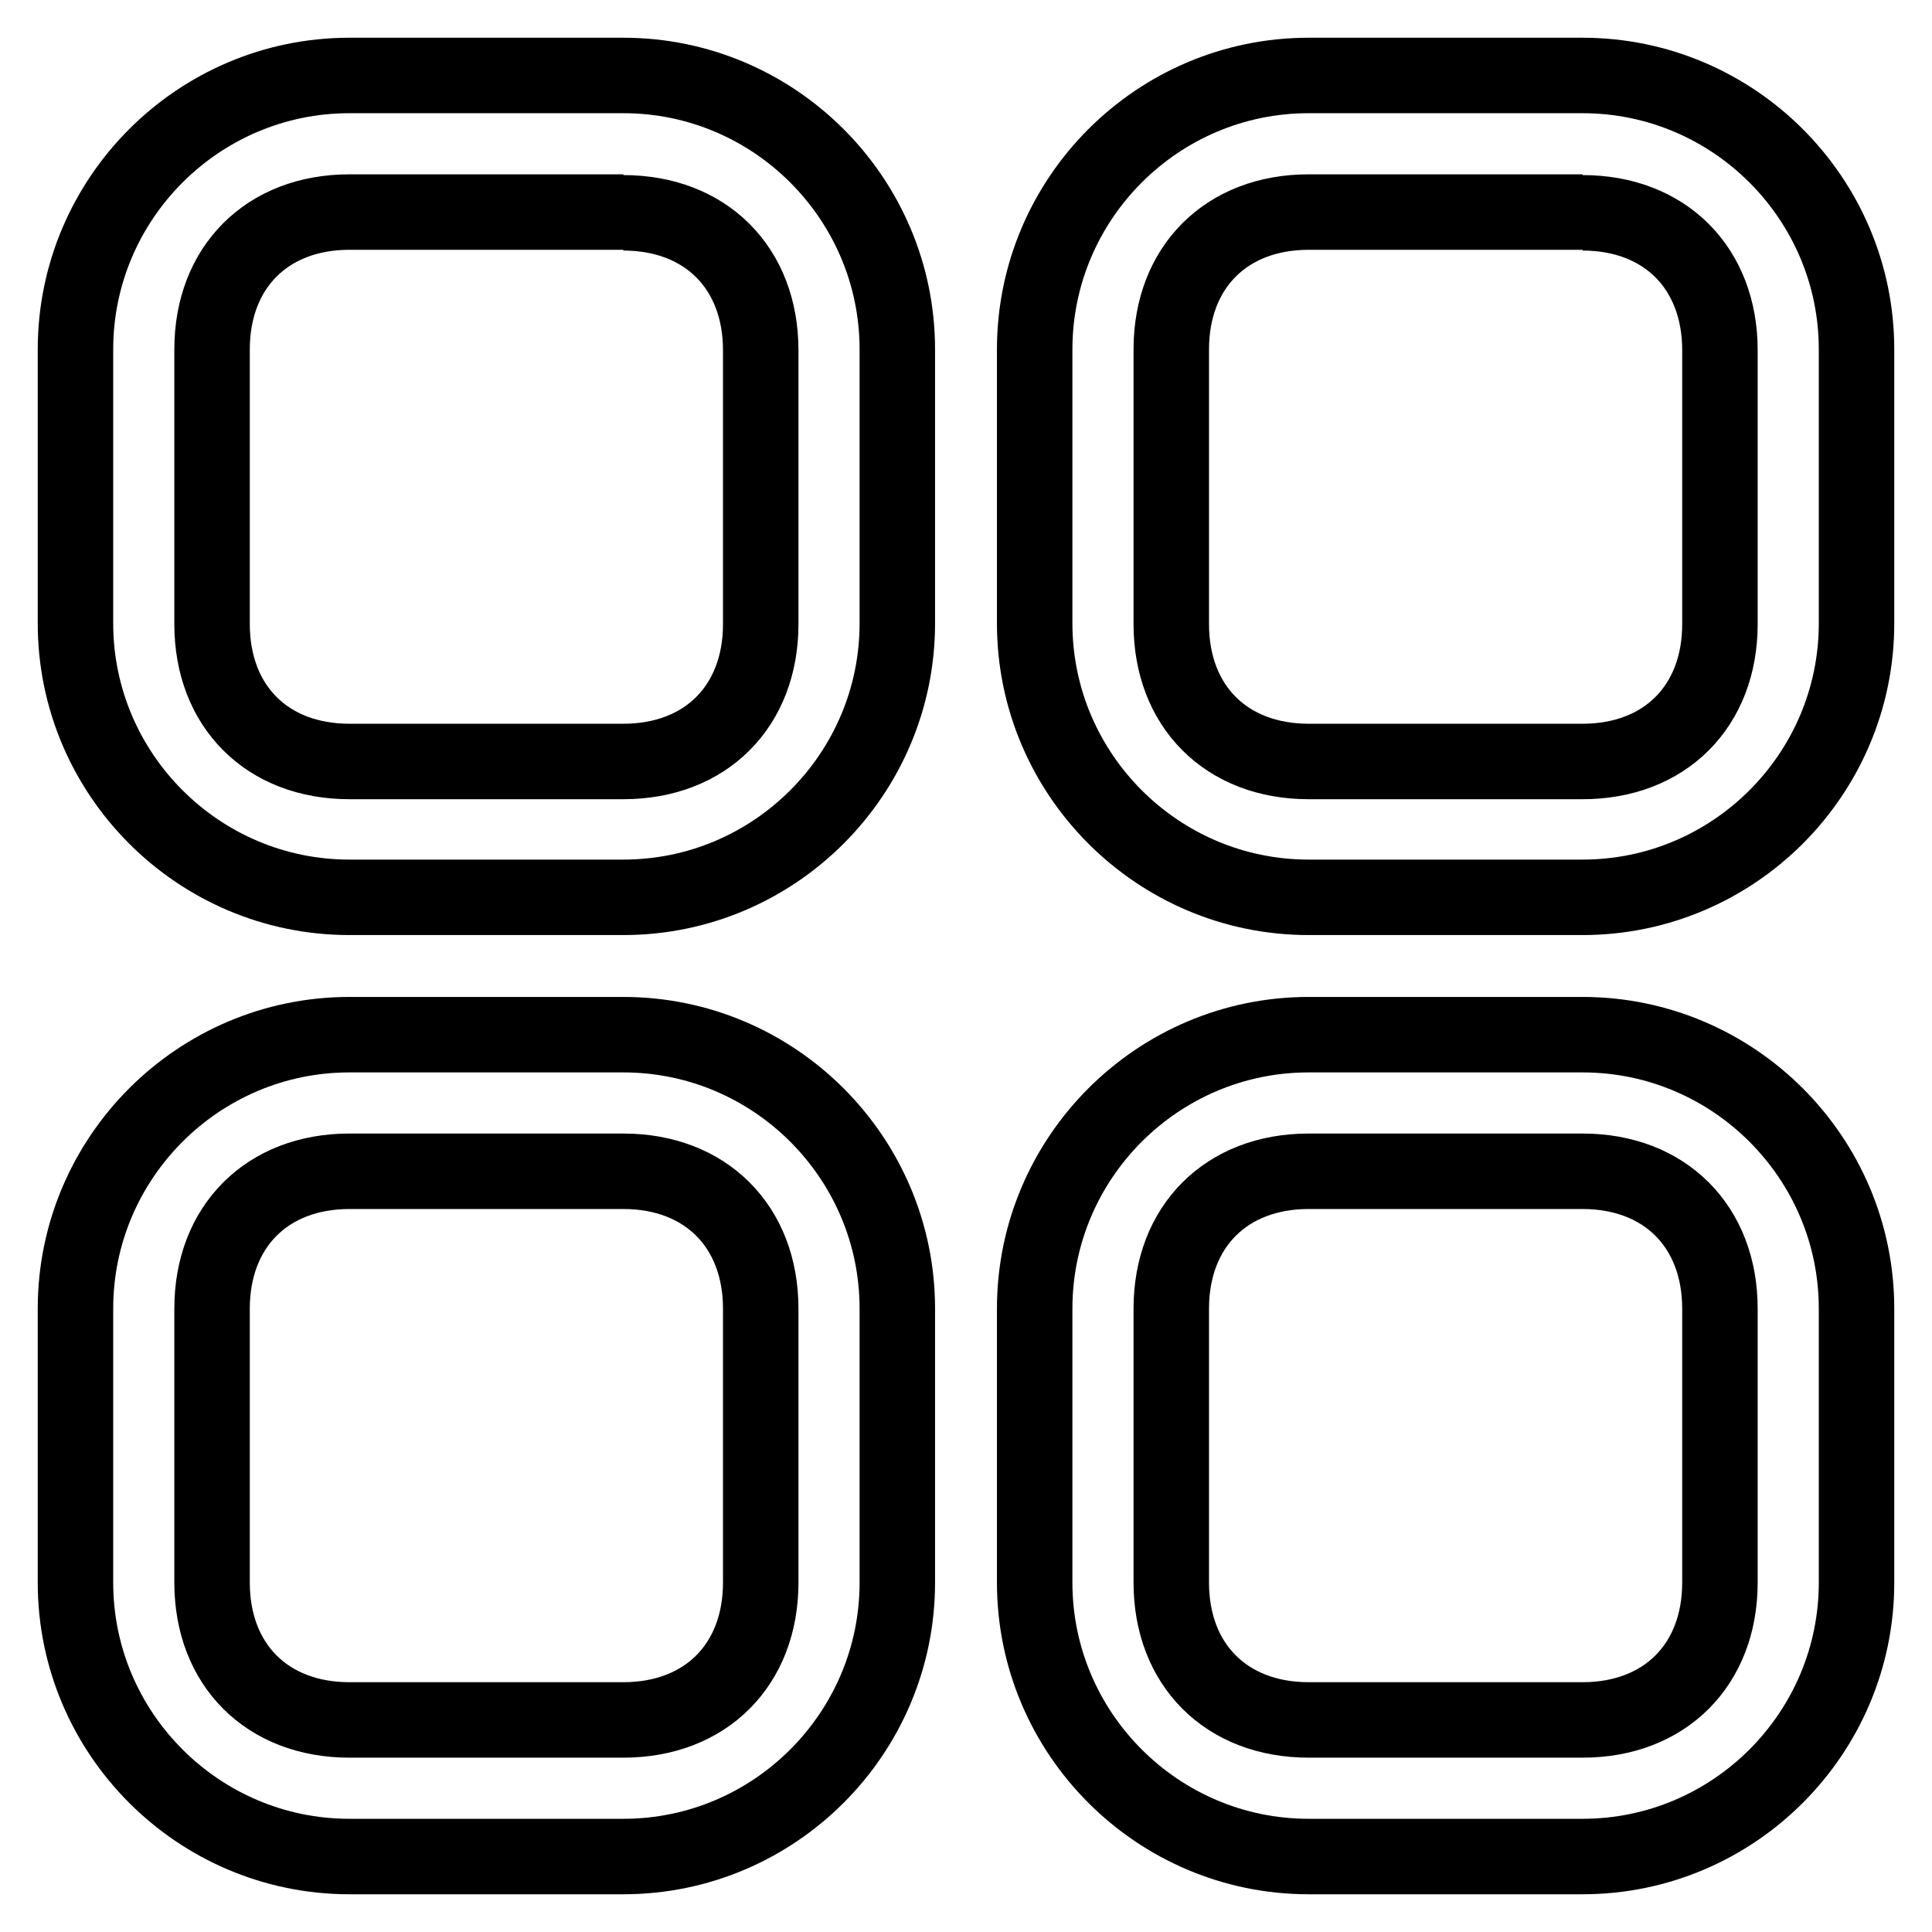
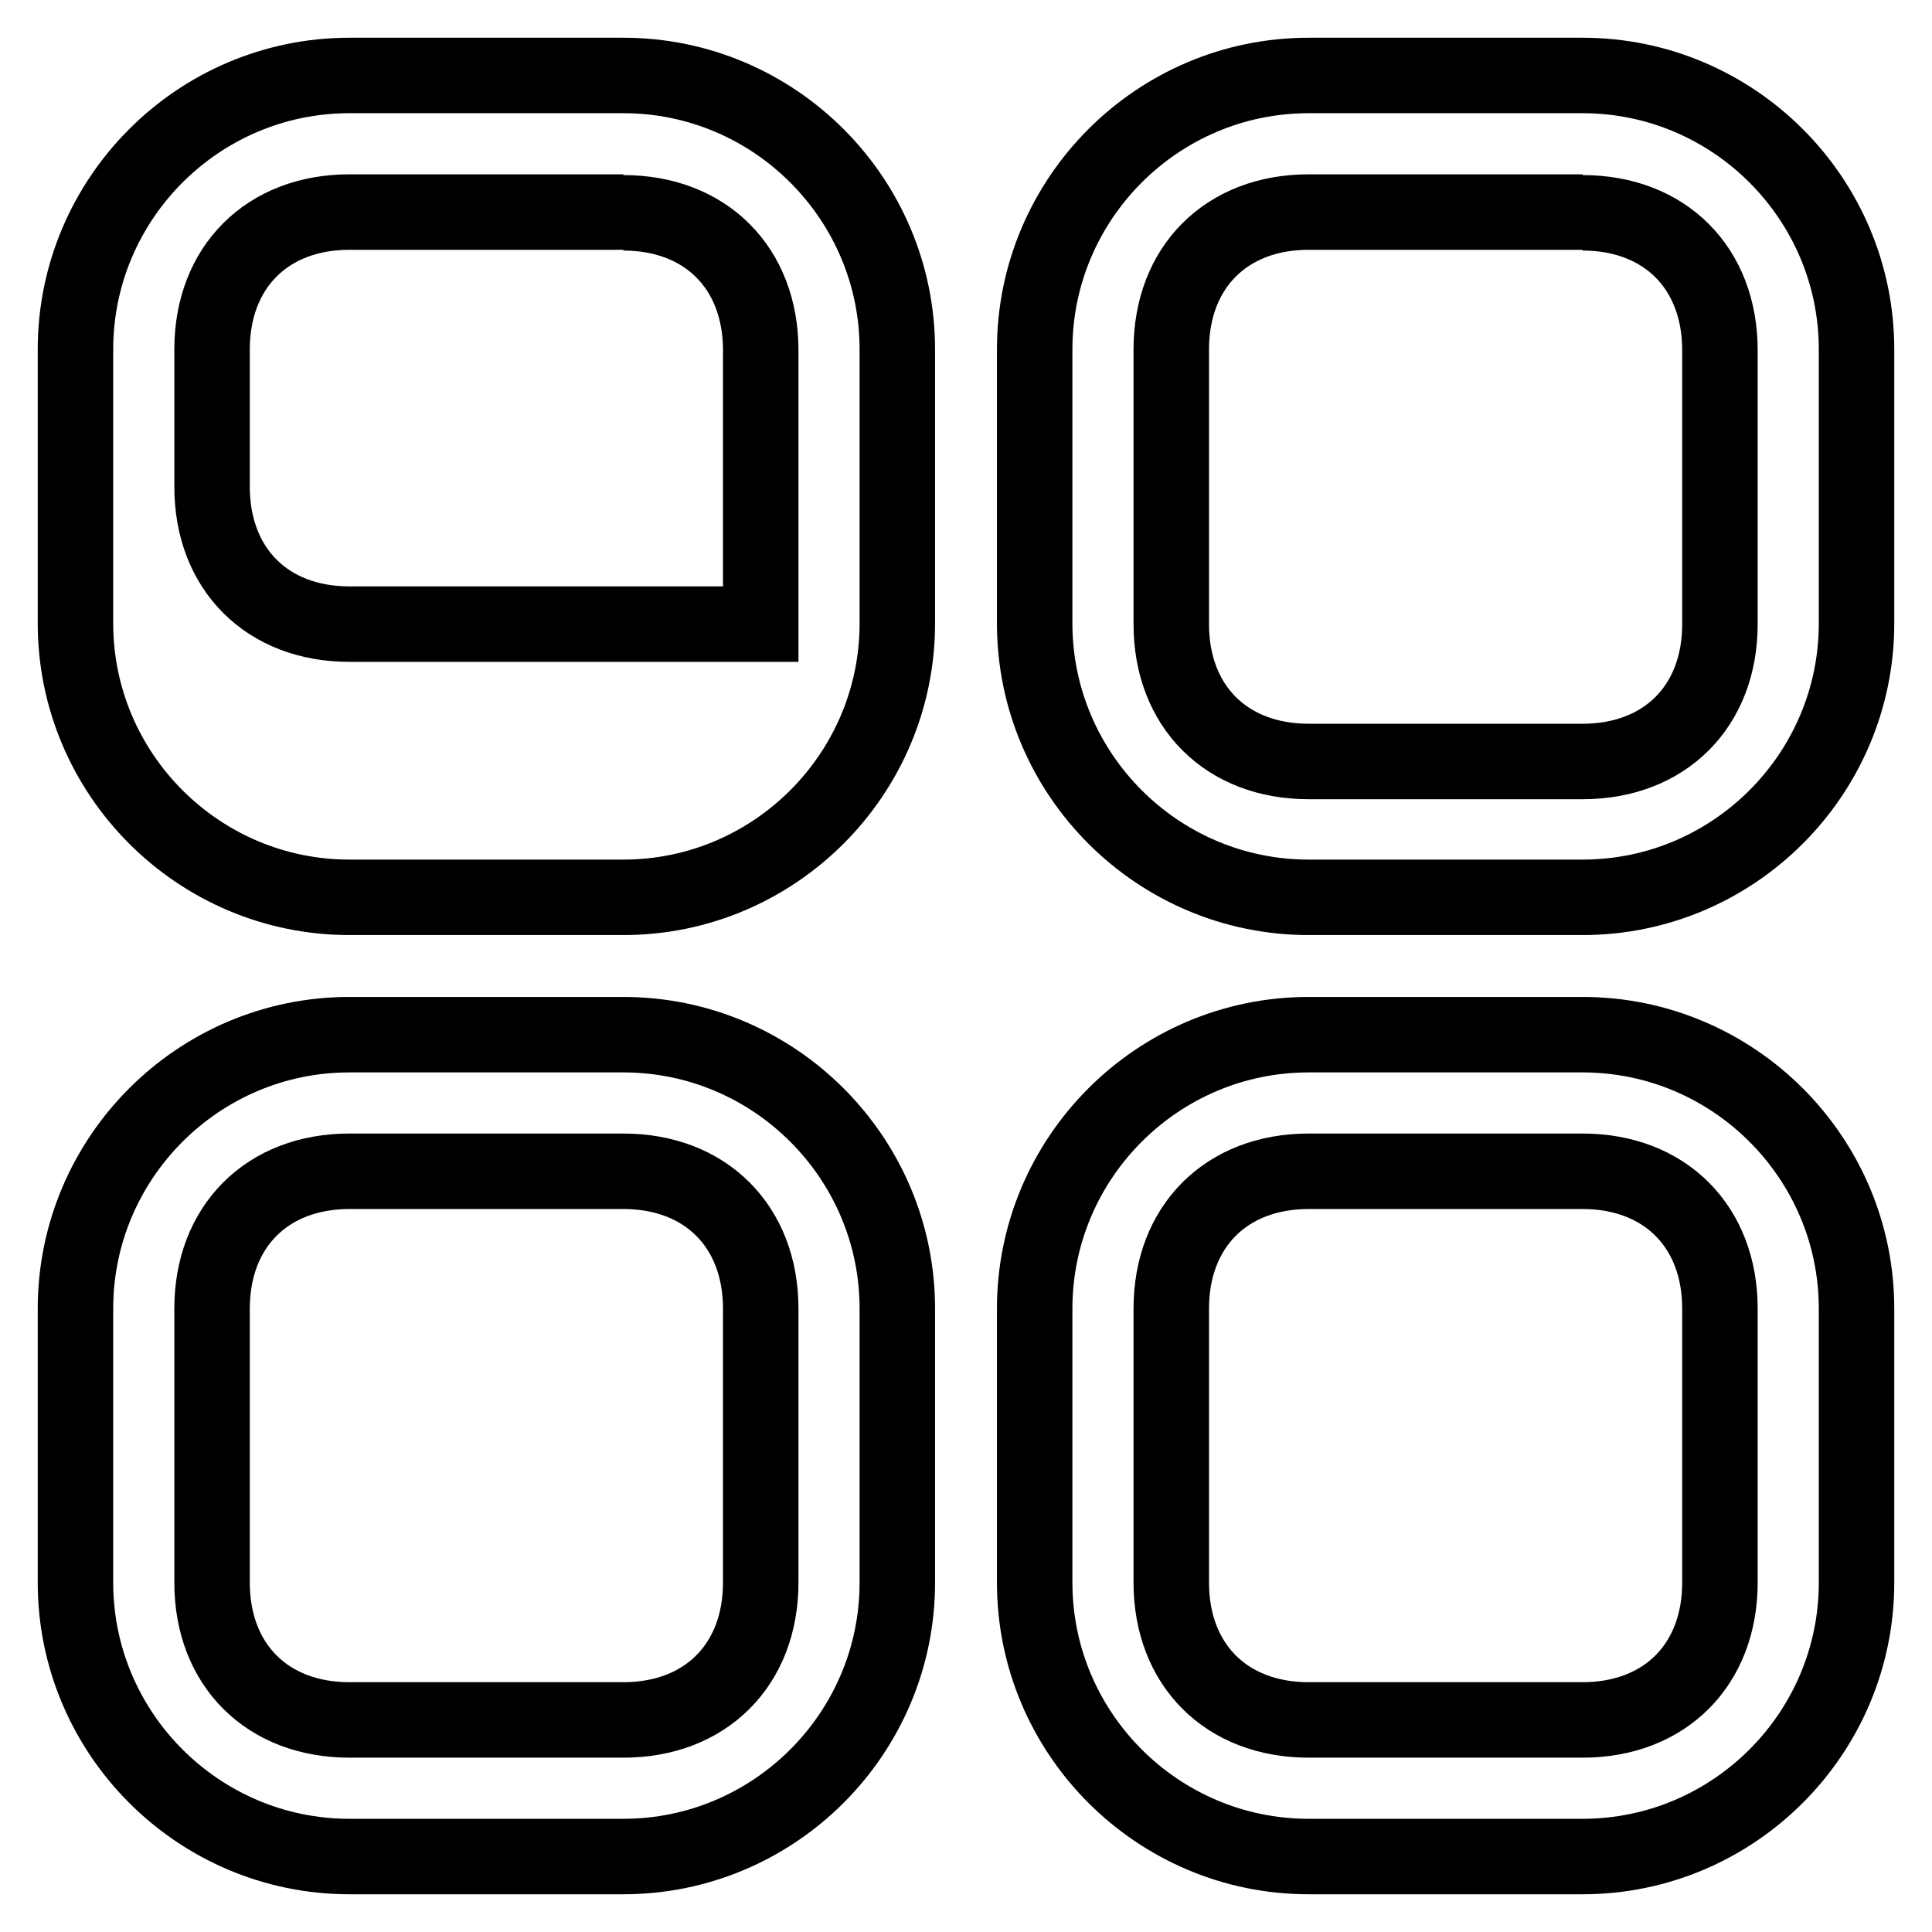
<svg xmlns="http://www.w3.org/2000/svg" version="1.1" x="0px" y="0px" viewBox="0 0 256 256" enable-background="new 0 0 256 256" xml:space="preserve">
  <g>
-     <path stroke-width="10" fill-opacity="0" stroke="#000000" d="M82.6,28.2c10.9,0,18.2,7.3,18.2,18.2v36.3c0,10.9-7.3,18.2-18.2,18.2H46.3c-10.9,0-18.2-7.3-18.2-18.2 V46.3c0-10.9,7.3-18.2,18.2-18.2H82.6 M82.6,10H46.3C26.3,10,10,26.3,10,46.3v36.3c0,20,16.3,36.3,36.3,36.3h36.3 c20,0,36.3-16.3,36.3-36.3V46.3C118.9,26.3,102.6,10,82.6,10z M209.7,28.2c10.9,0,18.2,7.3,18.2,18.2v36.3 c0,10.9-7.3,18.2-18.2,18.2h-36.3c-10.9,0-18.2-7.3-18.2-18.2V46.3c0-10.9,7.3-18.2,18.2-18.2H209.7 M209.7,10h-36.3 c-20,0-36.3,16.3-36.3,36.3v36.3c0,20,16.3,36.3,36.3,36.3h36.3c20,0,36.3-16.3,36.3-36.3V46.3C246,26.3,229.7,10,209.7,10z  M82.6,155.2c10.9,0,18.2,7.3,18.2,18.2v36.3c0,10.9-7.3,18.2-18.2,18.2H46.3c-10.9,0-18.2-7.3-18.2-18.2v-36.3 c0-10.9,7.3-18.2,18.2-18.2H82.6 M82.6,137.1H46.3c-20,0-36.3,16.3-36.3,36.3v36.3c0,20,16.3,36.3,36.3,36.3h36.3 c20,0,36.3-16.3,36.3-36.3v-36.3C118.9,153.4,102.6,137.1,82.6,137.1z M209.7,155.2c10.9,0,18.2,7.3,18.2,18.2v36.3 c0,10.9-7.3,18.2-18.2,18.2h-36.3c-10.9,0-18.2-7.3-18.2-18.2v-36.3c0-10.9,7.3-18.2,18.2-18.2H209.7 M209.7,137.1h-36.3 c-20,0-36.3,16.3-36.3,36.3v36.3c0,20,16.3,36.3,36.3,36.3h36.3c20,0,36.3-16.3,36.3-36.3v-36.3C246,153.4,229.7,137.1,209.7,137.1 z" />
+     <path stroke-width="10" fill-opacity="0" stroke="#000000" d="M82.6,28.2c10.9,0,18.2,7.3,18.2,18.2v36.3H46.3c-10.9,0-18.2-7.3-18.2-18.2 V46.3c0-10.9,7.3-18.2,18.2-18.2H82.6 M82.6,10H46.3C26.3,10,10,26.3,10,46.3v36.3c0,20,16.3,36.3,36.3,36.3h36.3 c20,0,36.3-16.3,36.3-36.3V46.3C118.9,26.3,102.6,10,82.6,10z M209.7,28.2c10.9,0,18.2,7.3,18.2,18.2v36.3 c0,10.9-7.3,18.2-18.2,18.2h-36.3c-10.9,0-18.2-7.3-18.2-18.2V46.3c0-10.9,7.3-18.2,18.2-18.2H209.7 M209.7,10h-36.3 c-20,0-36.3,16.3-36.3,36.3v36.3c0,20,16.3,36.3,36.3,36.3h36.3c20,0,36.3-16.3,36.3-36.3V46.3C246,26.3,229.7,10,209.7,10z  M82.6,155.2c10.9,0,18.2,7.3,18.2,18.2v36.3c0,10.9-7.3,18.2-18.2,18.2H46.3c-10.9,0-18.2-7.3-18.2-18.2v-36.3 c0-10.9,7.3-18.2,18.2-18.2H82.6 M82.6,137.1H46.3c-20,0-36.3,16.3-36.3,36.3v36.3c0,20,16.3,36.3,36.3,36.3h36.3 c20,0,36.3-16.3,36.3-36.3v-36.3C118.9,153.4,102.6,137.1,82.6,137.1z M209.7,155.2c10.9,0,18.2,7.3,18.2,18.2v36.3 c0,10.9-7.3,18.2-18.2,18.2h-36.3c-10.9,0-18.2-7.3-18.2-18.2v-36.3c0-10.9,7.3-18.2,18.2-18.2H209.7 M209.7,137.1h-36.3 c-20,0-36.3,16.3-36.3,36.3v36.3c0,20,16.3,36.3,36.3,36.3h36.3c20,0,36.3-16.3,36.3-36.3v-36.3C246,153.4,229.7,137.1,209.7,137.1 z" />
  </g>
</svg>